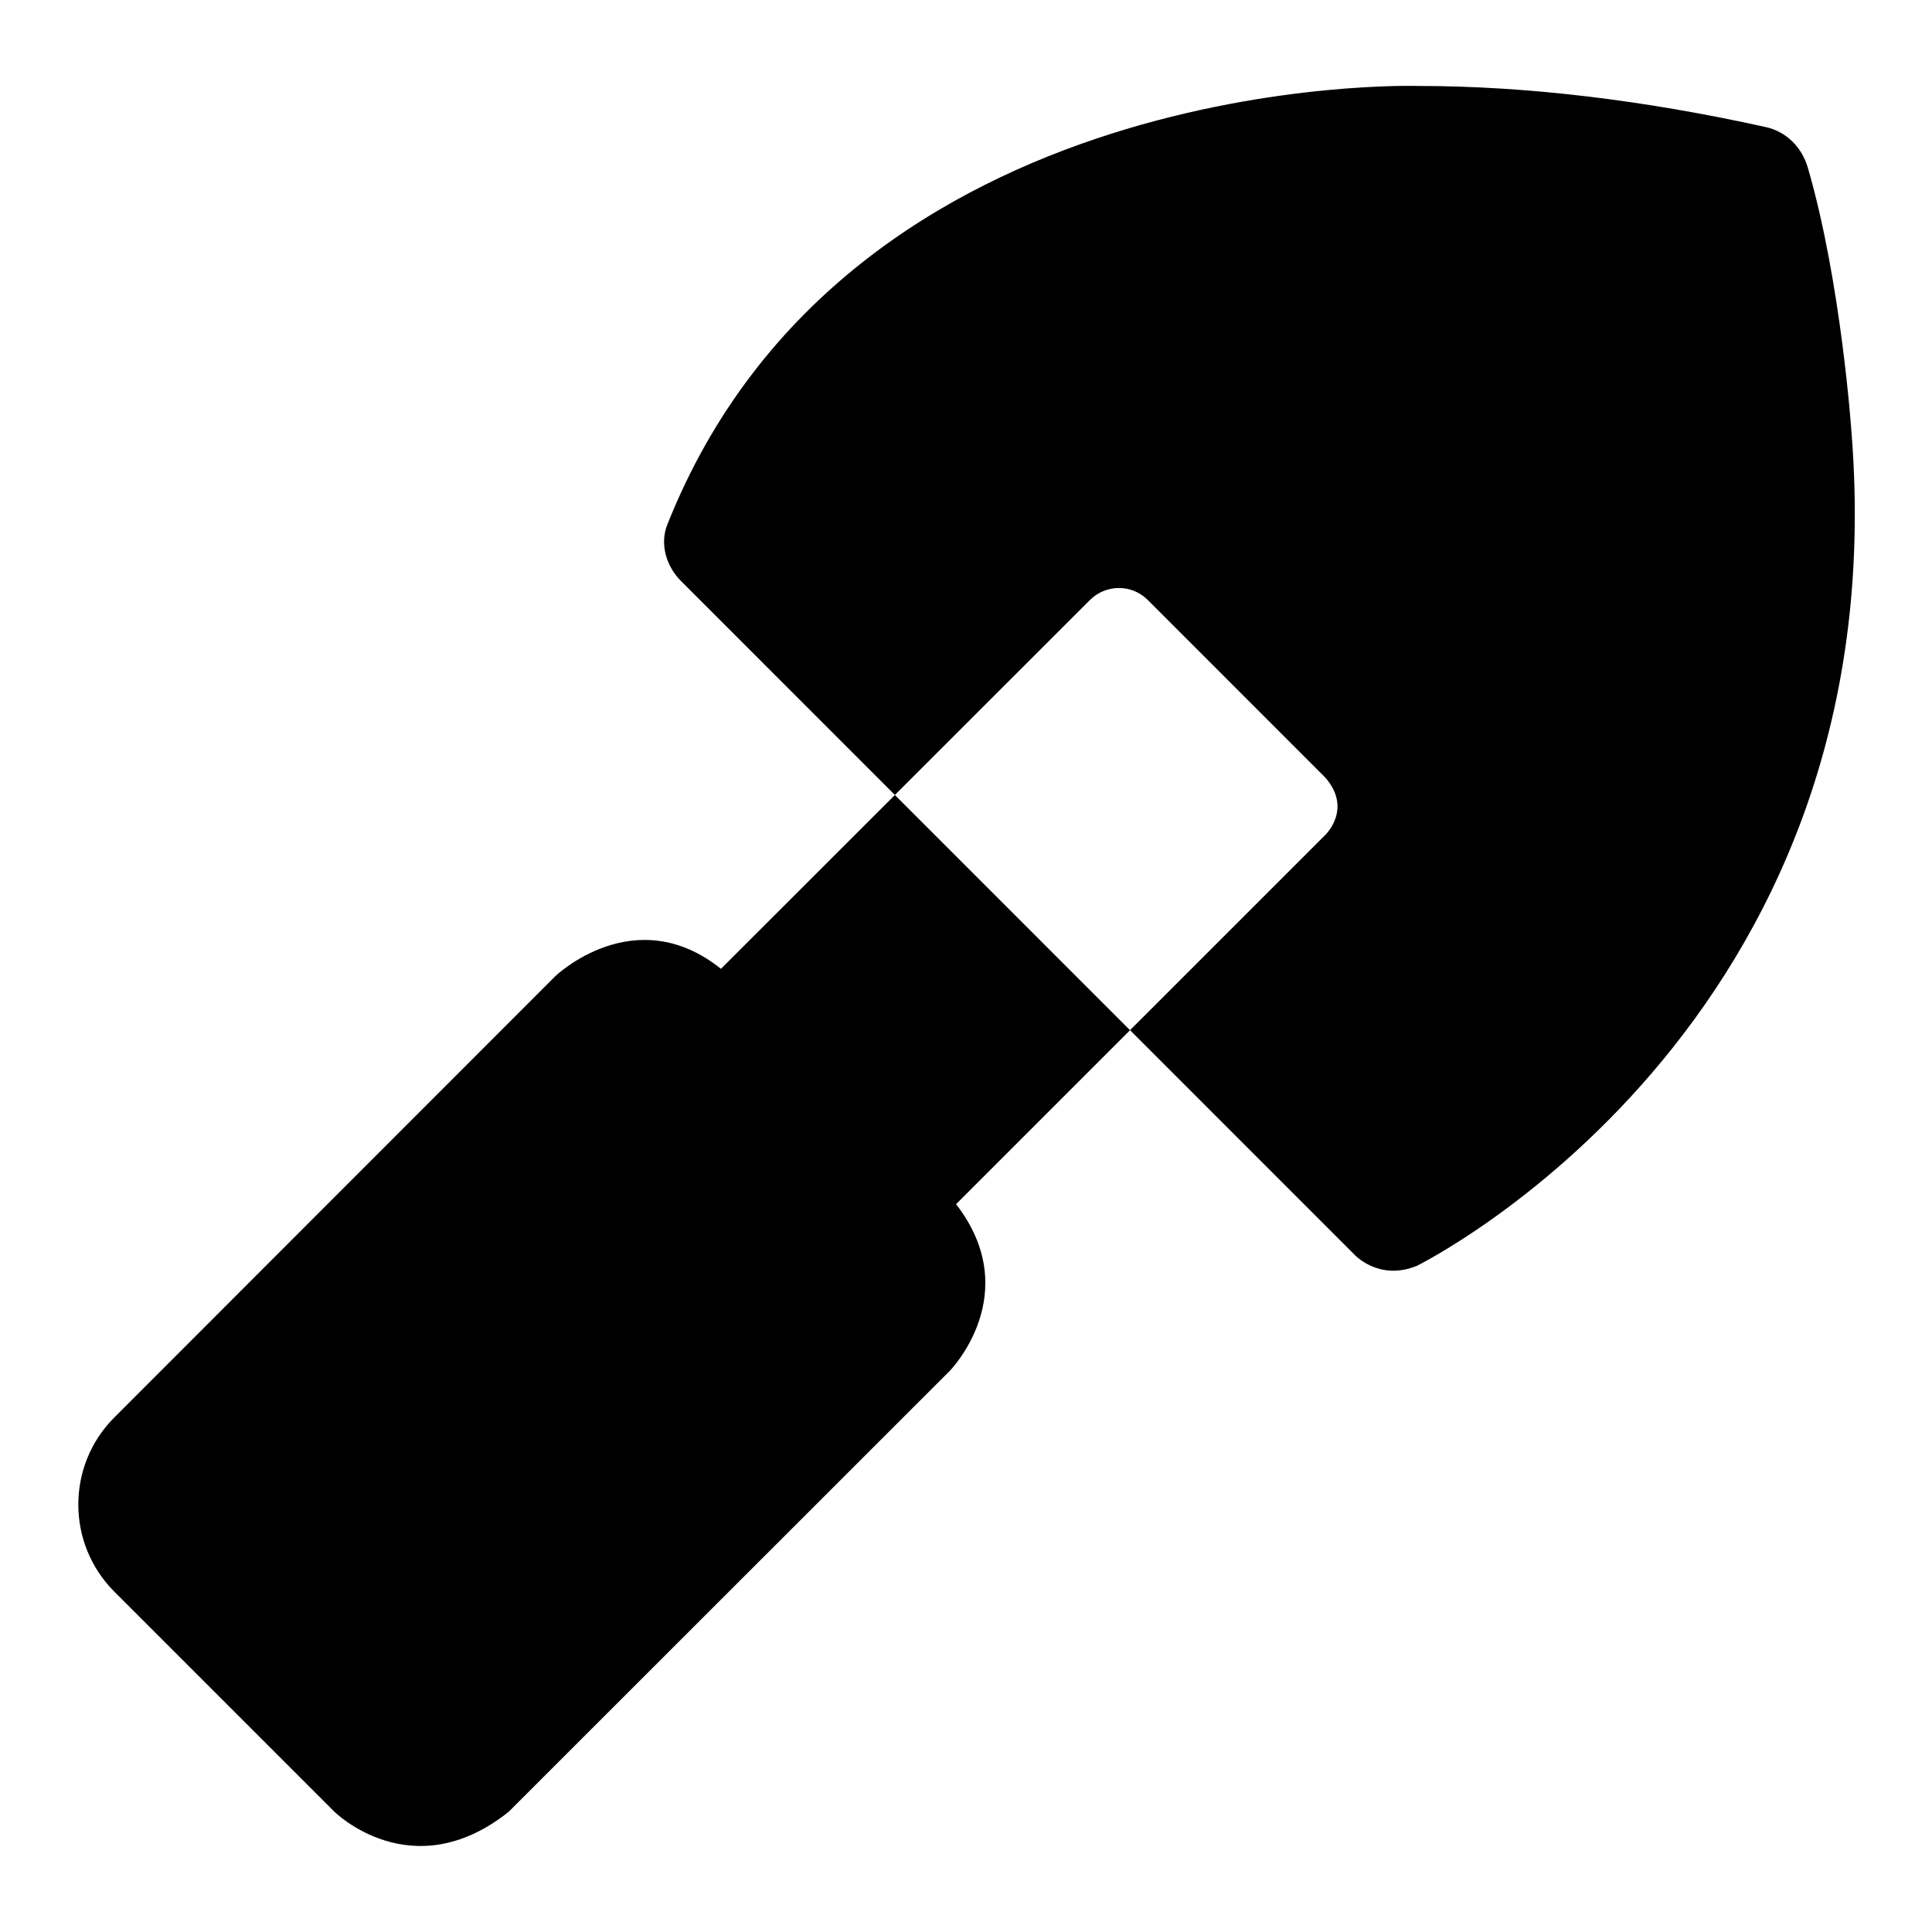
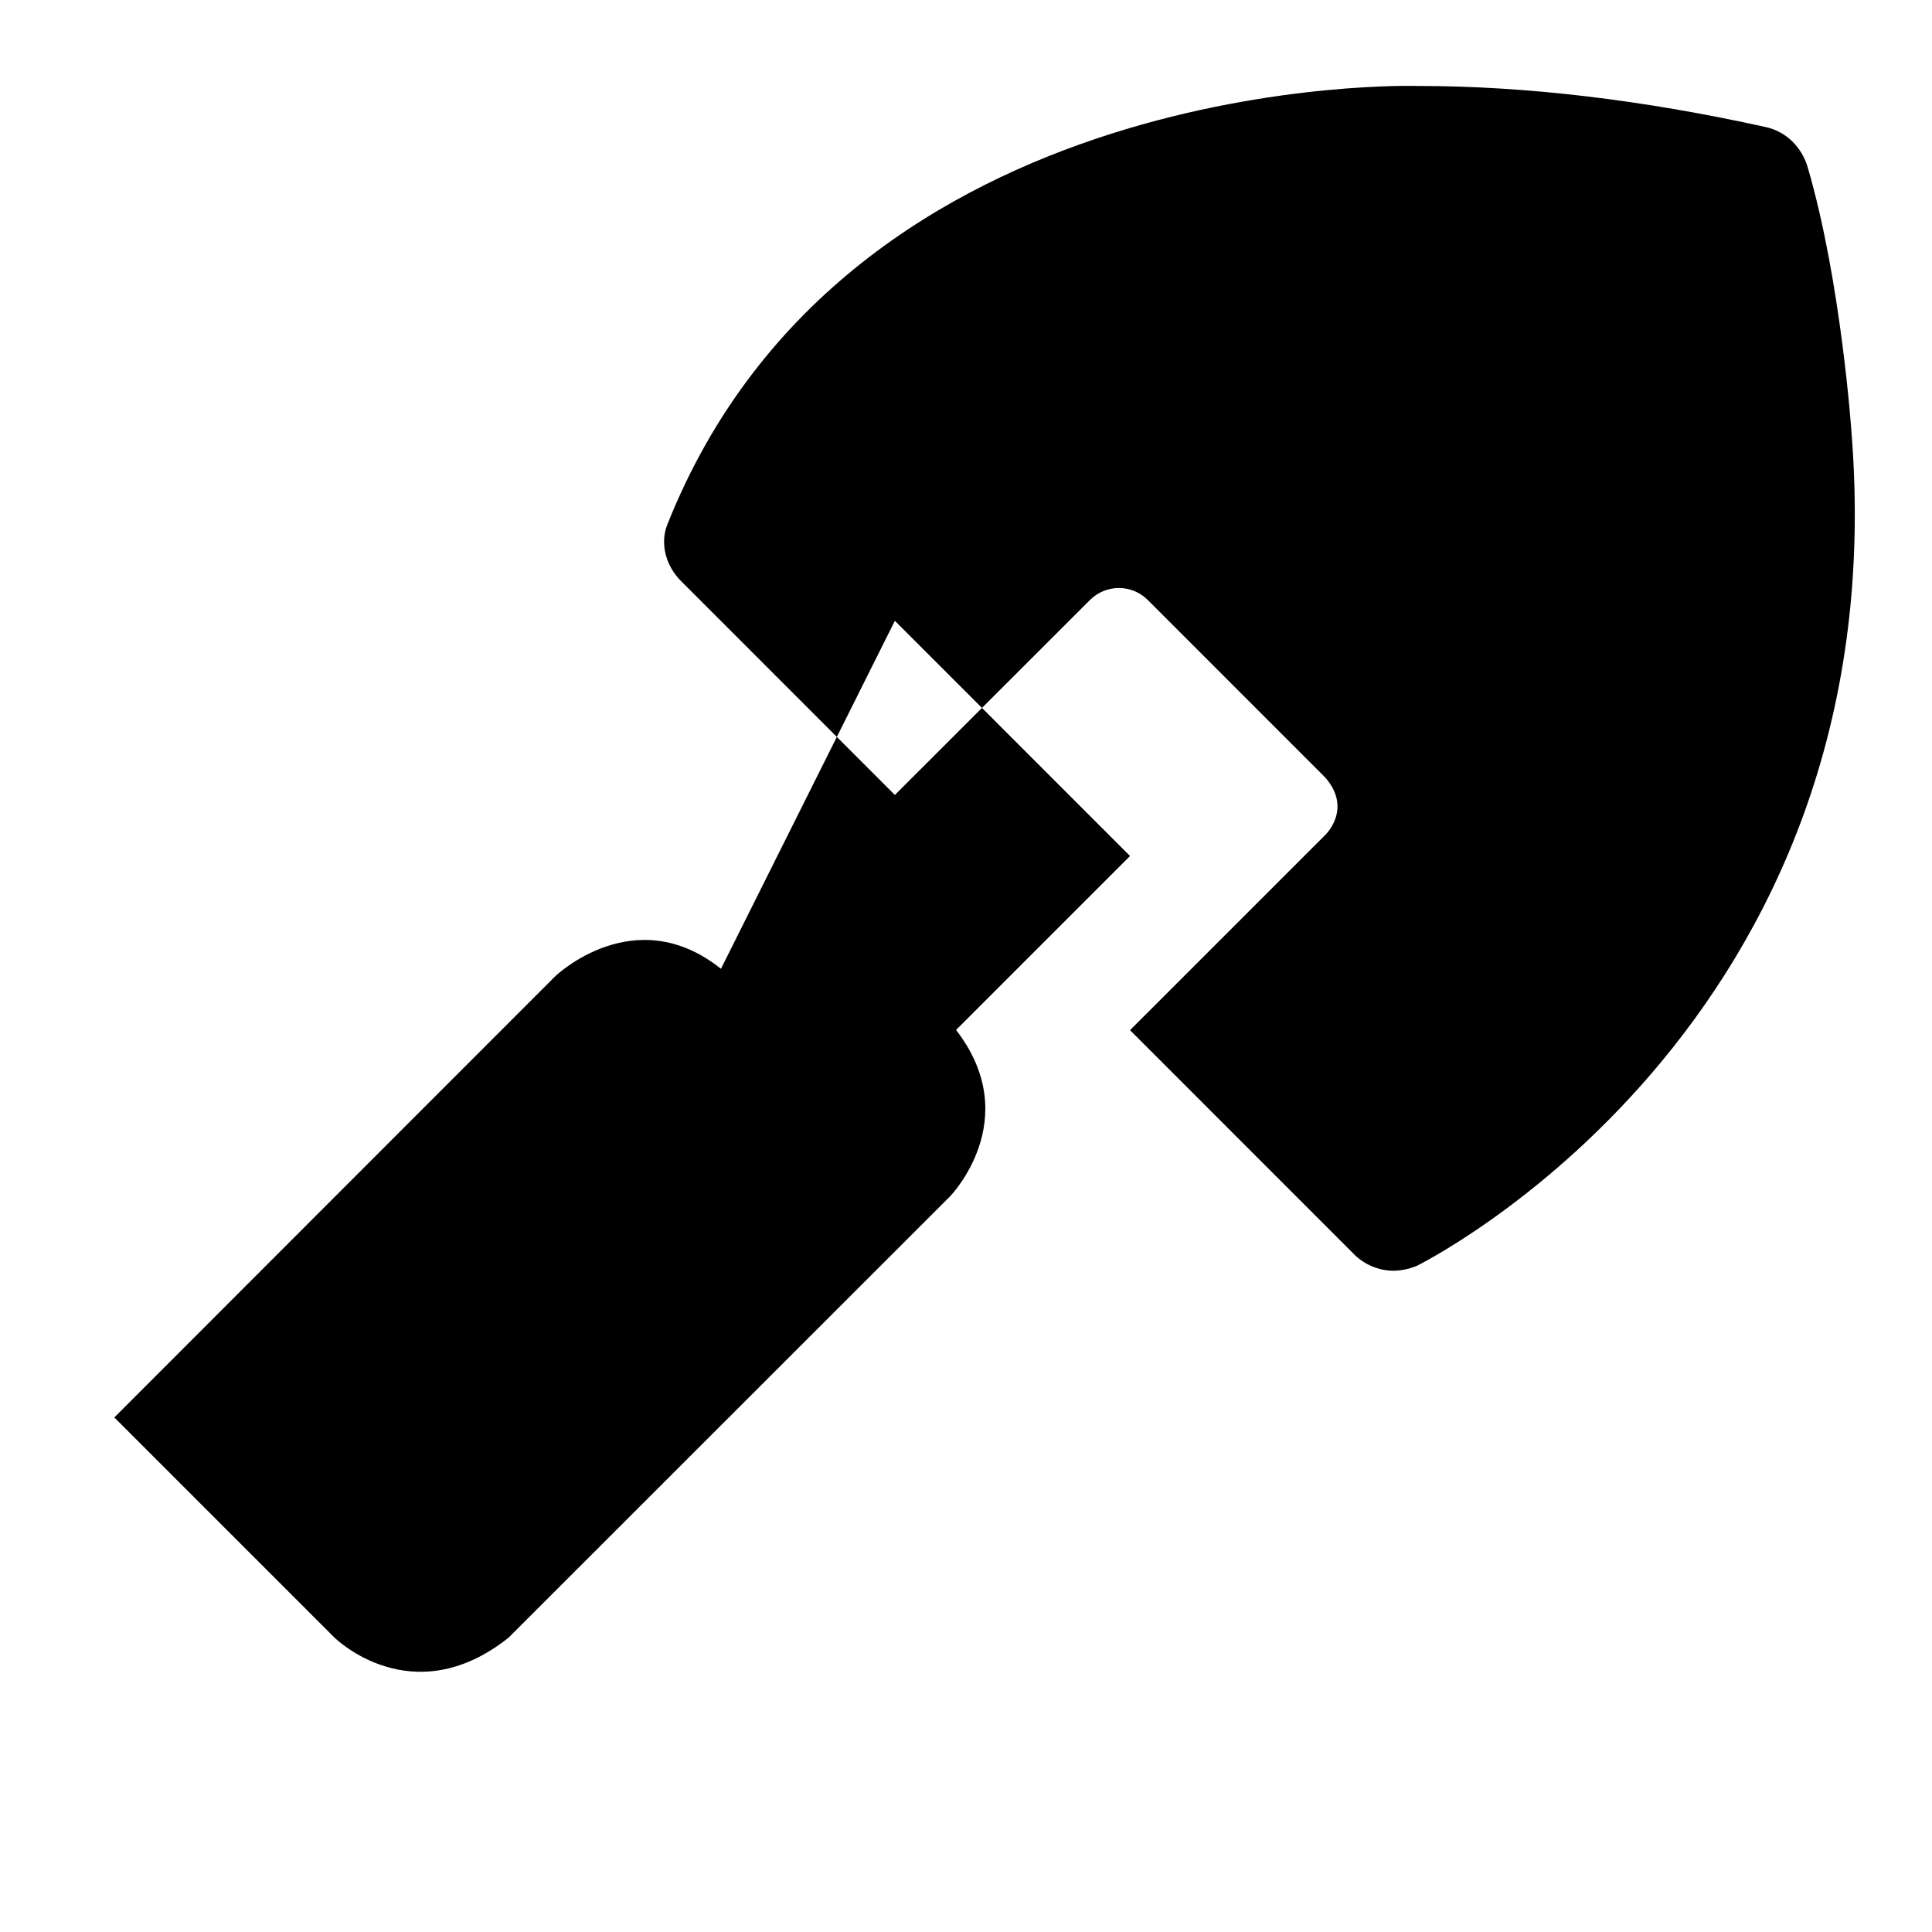
<svg xmlns="http://www.w3.org/2000/svg" fill="#000000" width="800px" height="800px" version="1.1" viewBox="144 144 512 512">
-   <path d="m519.44 479.48c-10.086 4.094-16.52-3.012-16.52-3.012l-59.453-59.465 51.699-51.691s7.391-6.918 0-15.301l-47.004-47.016c-4.223-4.223-11.078-4.223-15.301 0l-51.711 51.68-56.688-56.707c-3.906-3.906-5.656-9.801-3.621-14.938 48.164-121.16 198.97-116.25 198.97-116.25 28.477 0 59.484 3.672 92.172 10.902 5.41 1.191 9.543 5.363 11.09 10.688 8.895 30.434 11.59 70.199 11.59 70.199 12.645 158.15-115.23 220.91-115.23 220.91zm-184.38-78.734c-22.887-18.293-43.906 1.961-43.906 1.961l-116.86 116.93c-12.723 12.73-12.723 33.438 0.004 46.168l58.336 58.336s20.535 20.383 46.16 0.016l116.94-116.9s19.988-20.391 1.633-44.141l46.102-46.102-62.316-62.328z" />
+   <path d="m519.44 479.48c-10.086 4.094-16.52-3.012-16.52-3.012l-59.453-59.465 51.699-51.691s7.391-6.918 0-15.301l-47.004-47.016c-4.223-4.223-11.078-4.223-15.301 0l-51.711 51.68-56.688-56.707c-3.906-3.906-5.656-9.801-3.621-14.938 48.164-121.16 198.97-116.25 198.97-116.25 28.477 0 59.484 3.672 92.172 10.902 5.41 1.191 9.543 5.363 11.09 10.688 8.895 30.434 11.59 70.199 11.59 70.199 12.645 158.15-115.23 220.91-115.23 220.91zm-184.38-78.734c-22.887-18.293-43.906 1.961-43.906 1.961l-116.86 116.93l58.336 58.336s20.535 20.383 46.16 0.016l116.94-116.9s19.988-20.391 1.633-44.141l46.102-46.102-62.316-62.328z" />
</svg>